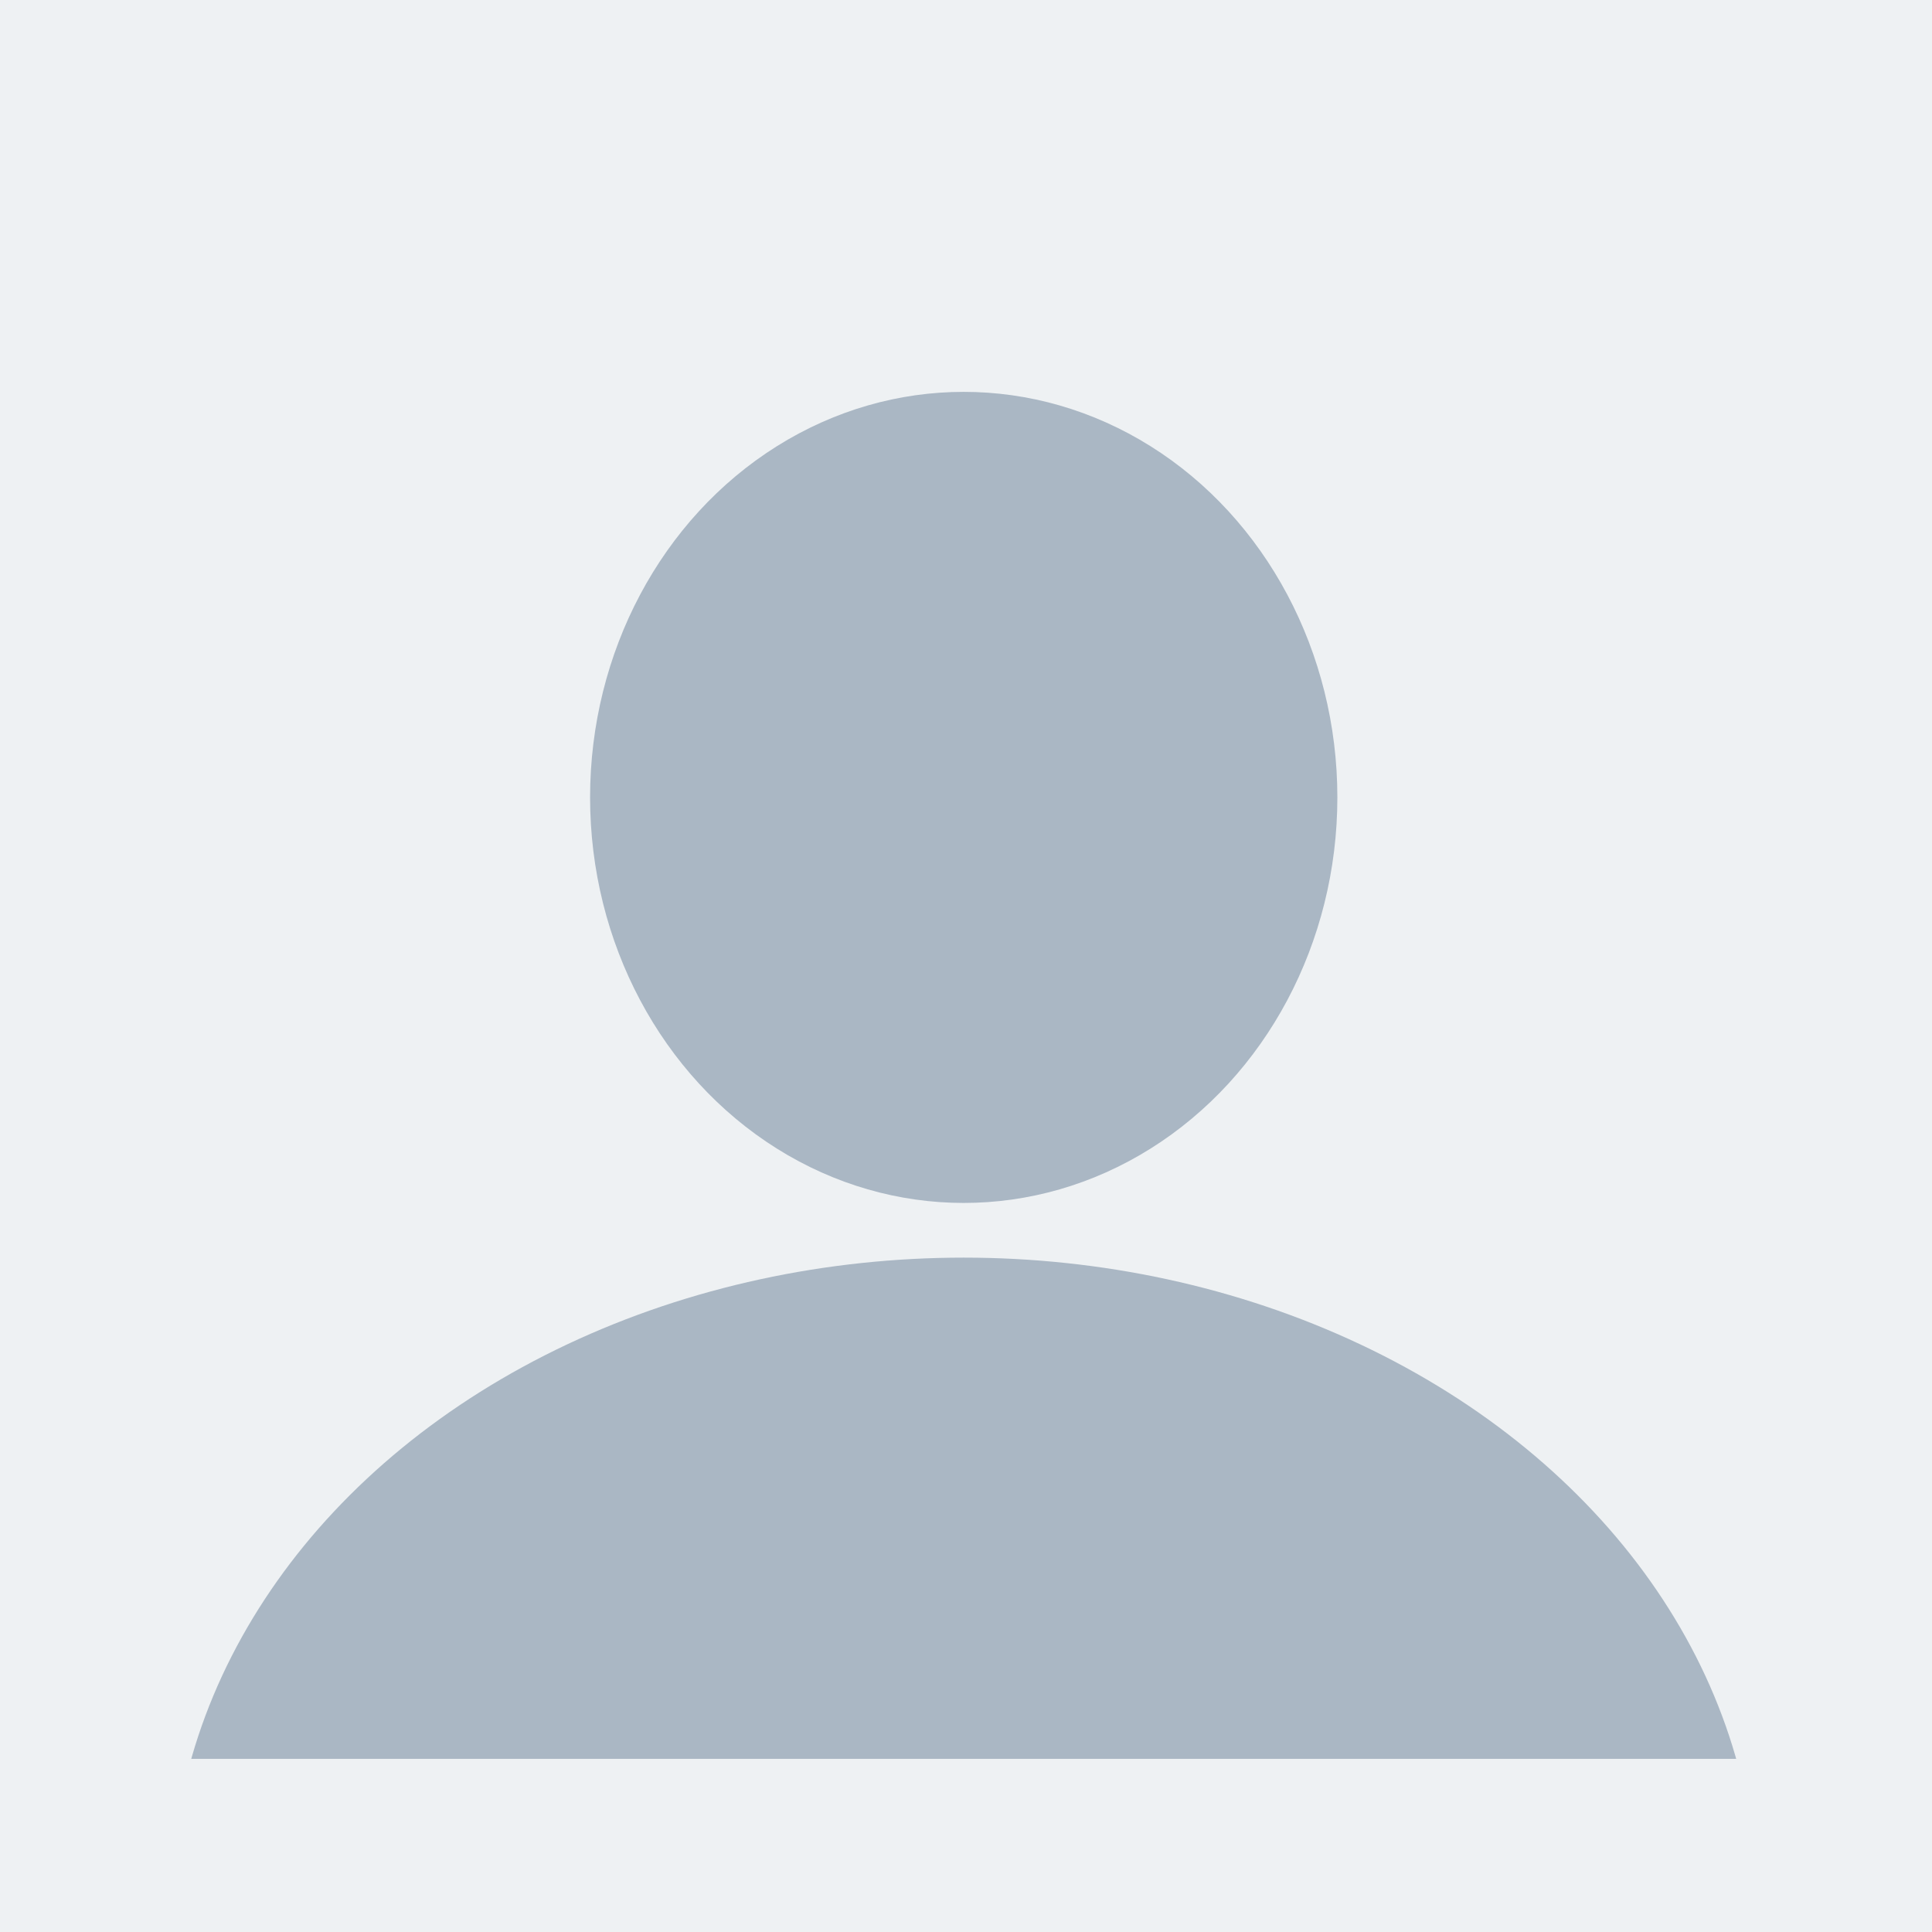
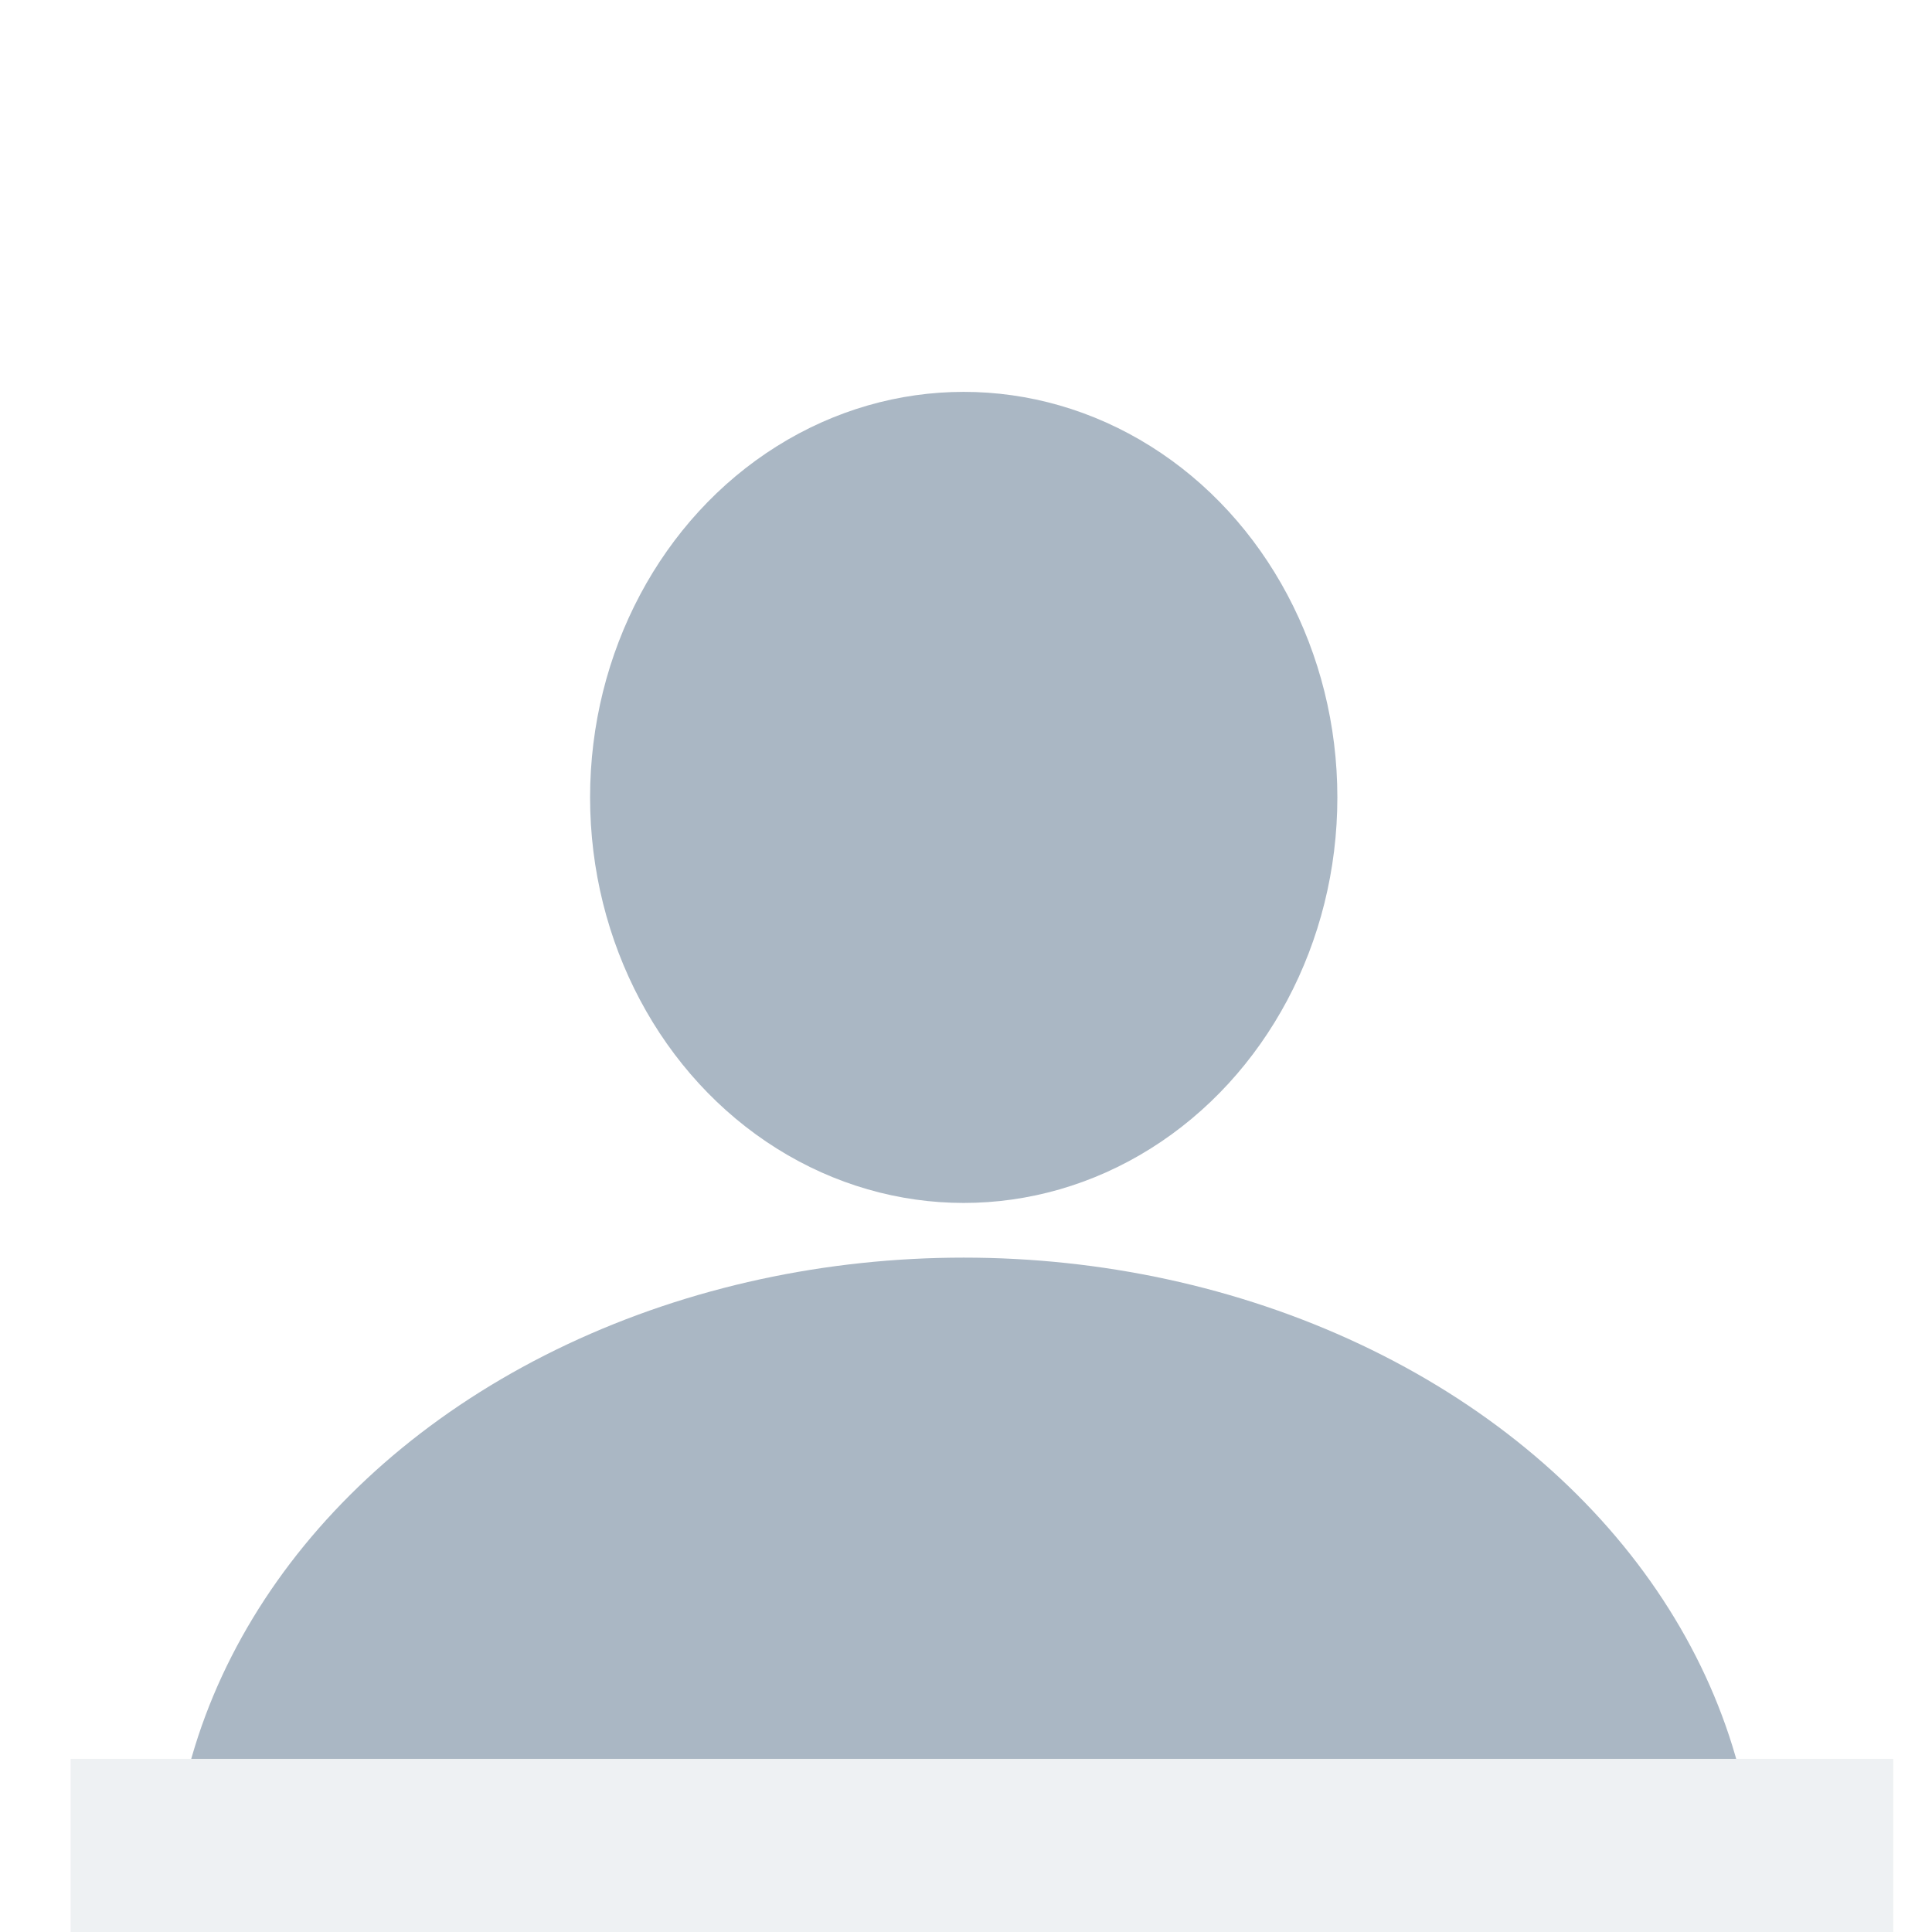
<svg xmlns="http://www.w3.org/2000/svg" width="424" height="424">
-   <path fill="#eef1f3" d="M-1-1h426v426H-1z" />
  <g fill="#aab7c4">
    <ellipse ry="89" rx="82" cy="175" cx="211.5" />
    <ellipse ry="142" rx="174" cy="418" cx="211.5" />
  </g>
  <path fill="#eef1f3" d="M15.5 386h400v40h-400z" />
</svg>